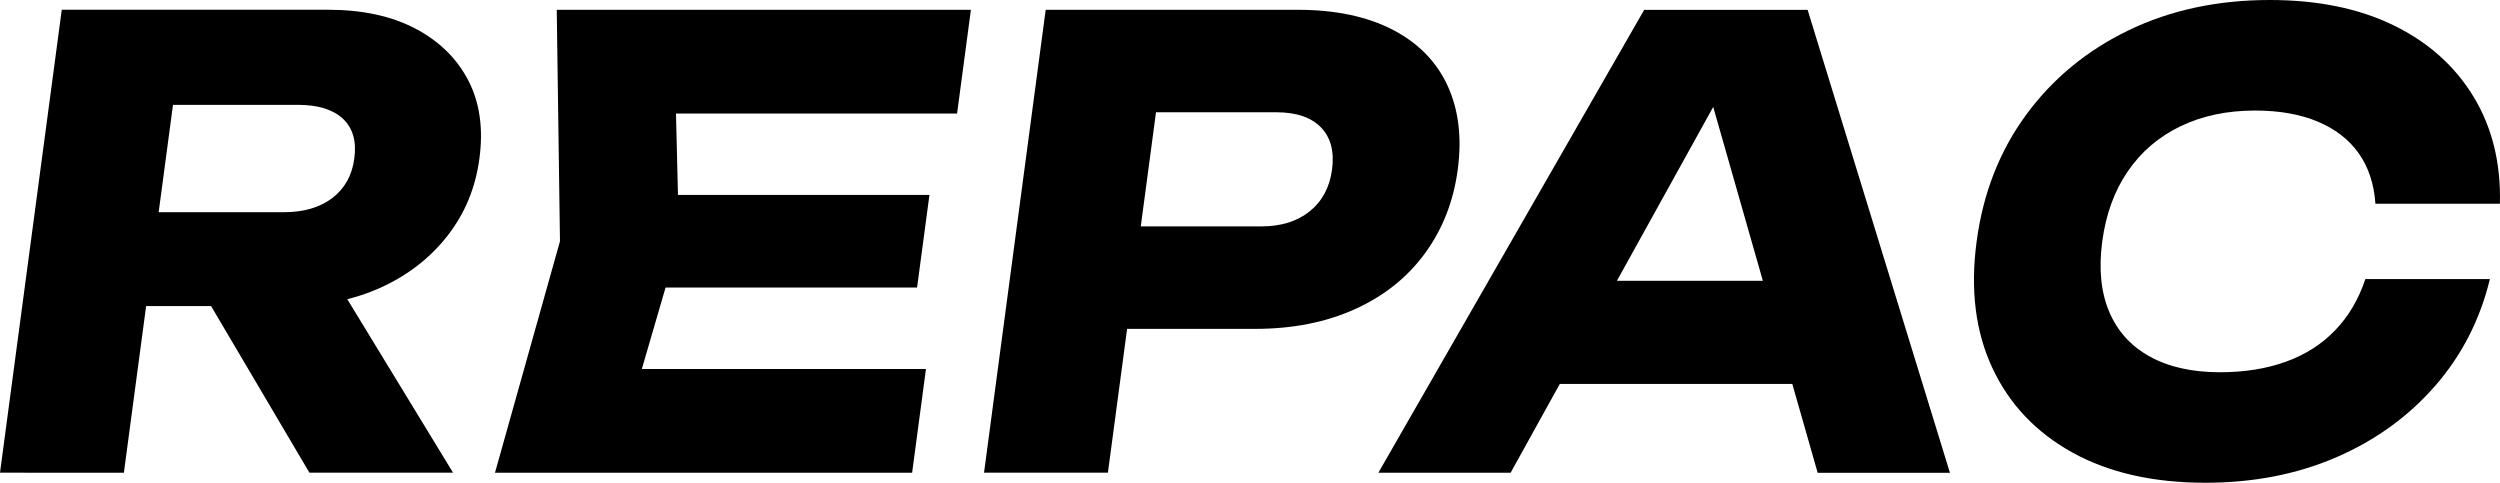
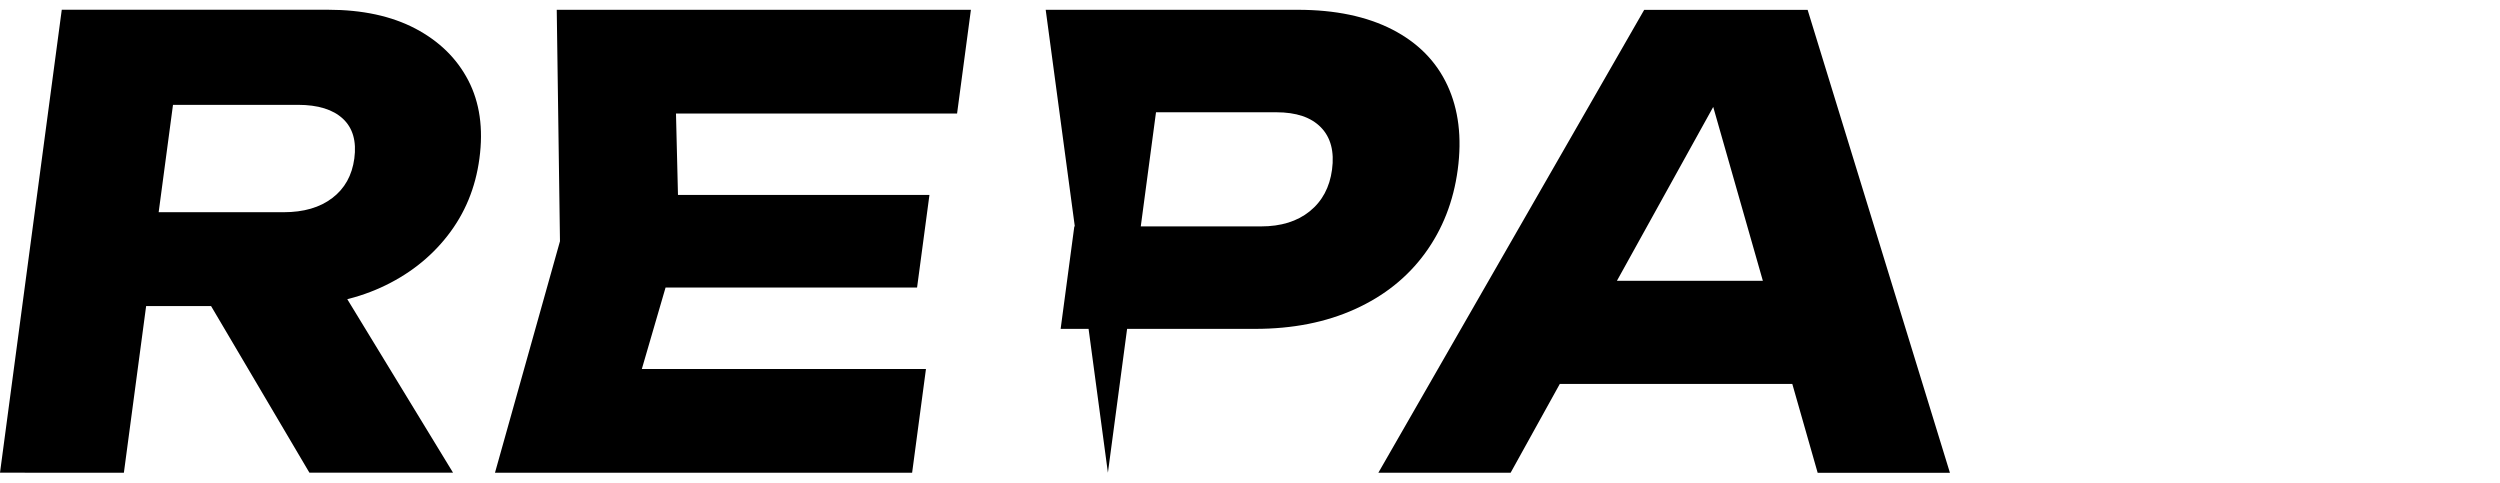
<svg xmlns="http://www.w3.org/2000/svg" id="Layer_2" data-name="Layer 2" viewBox="0 0 495.03 95.58">
  <defs>
    <style> .cls-1 { fill: #333; } .cls-1, .cls-2 { stroke-width: 0px; } .cls-2 { fill: #e85a91; } </style>
  </defs>
  <g id="Layer_4">
    <g>
      <path d="M23.83,42.02h32.35c3.95,0,7.16-.93,9.62-2.81,2.46-1.87,3.91-4.48,4.36-7.82.46-3.42-.3-6.05-2.26-7.88-1.97-1.83-4.93-2.75-8.88-2.75H23.23s12.64-12.1,12.64-12.1l-11.34,84.94H0S12.23,1.93,12.23,1.93h52.74c6.79,0,12.55,1.25,17.28,3.73,4.72,2.49,8.22,5.91,10.48,10.27,2.26,4.36,3,9.51,2.2,15.46-.77,5.79-2.87,10.88-6.31,15.28-3.43,4.4-7.84,7.82-13.22,10.27-5.38,2.44-11.47,3.67-18.27,3.67H21.35s2.48-18.58,2.48-18.58ZM35.95,50.7h27.61s26.15,42.9,26.15,42.9h-28.44s-25.32-42.9-25.32-42.9Z" />
      <path d="M134.46,47.77l-10.72,36.79-8.42-11.49h68.03s-2.74,20.54-2.74,20.54h-82.6s12.87-45.84,12.87-45.84l-.64-45.83h82.01s-2.74,20.54-2.74,20.54h-67.43s11.49-11.49,11.49-11.49l.9,36.79ZM184.04,38.61l-2.45,18.33h-65.06s2.45-18.34,2.45-18.34h65.06Z" />
-       <path d="M256.96,1.94c7.43,0,13.67,1.31,18.74,3.91,5.06,2.61,8.7,6.29,10.91,11.06,2.21,4.77,2.89,10.33,2.04,16.68-.84,6.28-3,11.79-6.48,16.56-3.48,4.77-8.1,8.45-13.86,11.06-5.76,2.61-12.35,3.91-19.78,3.91h-38.51s2.71-20.29,2.71-20.29h36.97c3.95,0,7.17-.99,9.64-2.99,2.48-2,3.95-4.75,4.42-8.25.48-3.58-.26-6.38-2.2-8.37-1.95-2-4.89-2.99-8.84-2.99h-34.84s12.59-11.74,12.59-11.74l-11.09,83.11h-24.53S207.06,1.94,207.06,1.94h49.89Z" />
+       <path d="M256.96,1.94c7.43,0,13.67,1.31,18.74,3.91,5.06,2.61,8.7,6.29,10.91,11.06,2.21,4.77,2.89,10.33,2.04,16.68-.84,6.28-3,11.79-6.48,16.56-3.48,4.77-8.1,8.45-13.86,11.06-5.76,2.61-12.35,3.91-19.78,3.91h-38.51s2.71-20.29,2.71-20.29h36.97c3.95,0,7.17-.99,9.64-2.99,2.48-2,3.95-4.75,4.42-8.25.48-3.58-.26-6.38-2.2-8.37-1.95-2-4.89-2.99-8.84-2.99h-34.84s12.59-11.74,12.59-11.74l-11.09,83.11S207.06,1.94,207.06,1.94h49.89Z" />
      <path d="M357.93,1.95l28.18,91.67h-26.19s-23.1-80.92-23.1-80.92h7.11s-44.81,80.91-44.81,80.91h-26.19S325.57,1.95,325.57,1.95h32.36ZM300.76,76.01l2.72-20.41h61.27s-2.72,20.42-2.72,20.42h-61.27Z" />
-       <path d="M493.03,55.25c-1.95,8.07-5.58,15.14-10.89,21.21-5.31,6.07-11.85,10.78-19.6,14.12-7.75,3.34-16.37,5.01-25.85,5.01-10.35,0-19.13-2-26.34-5.99-7.21-3.99-12.49-9.57-15.84-16.75-3.35-7.17-4.39-15.52-3.11-25.06,1.27-9.53,4.54-17.88,9.8-25.06,5.26-7.17,12.03-12.75,20.31-16.74C429.78,2,439.09,0,449.44,0c9.48,0,17.65,1.67,24.51,5.01,6.86,3.34,12.14,8.05,15.83,14.12,3.69,6.07,5.44,13.14,5.23,21.21h-24.65c-.27-3.91-1.37-7.23-3.29-9.96-1.93-2.73-4.63-4.83-8.11-6.29-3.48-1.47-7.63-2.2-12.45-2.2-5.53,0-10.45,1.04-14.76,3.12-4.31,2.08-7.78,5.05-10.43,8.92-2.65,3.87-4.33,8.49-5.05,13.87-.72,5.38-.27,10,1.35,13.87,1.62,3.87,4.3,6.85,8.05,8.92,3.75,2.08,8.39,3.12,13.92,3.12,4.82,0,9.16-.69,13.02-2.08,3.86-1.38,7.12-3.46,9.78-6.23,2.66-2.77,4.65-6.15,5.98-10.14h24.65Z" />
    </g>
  </g>
</svg>